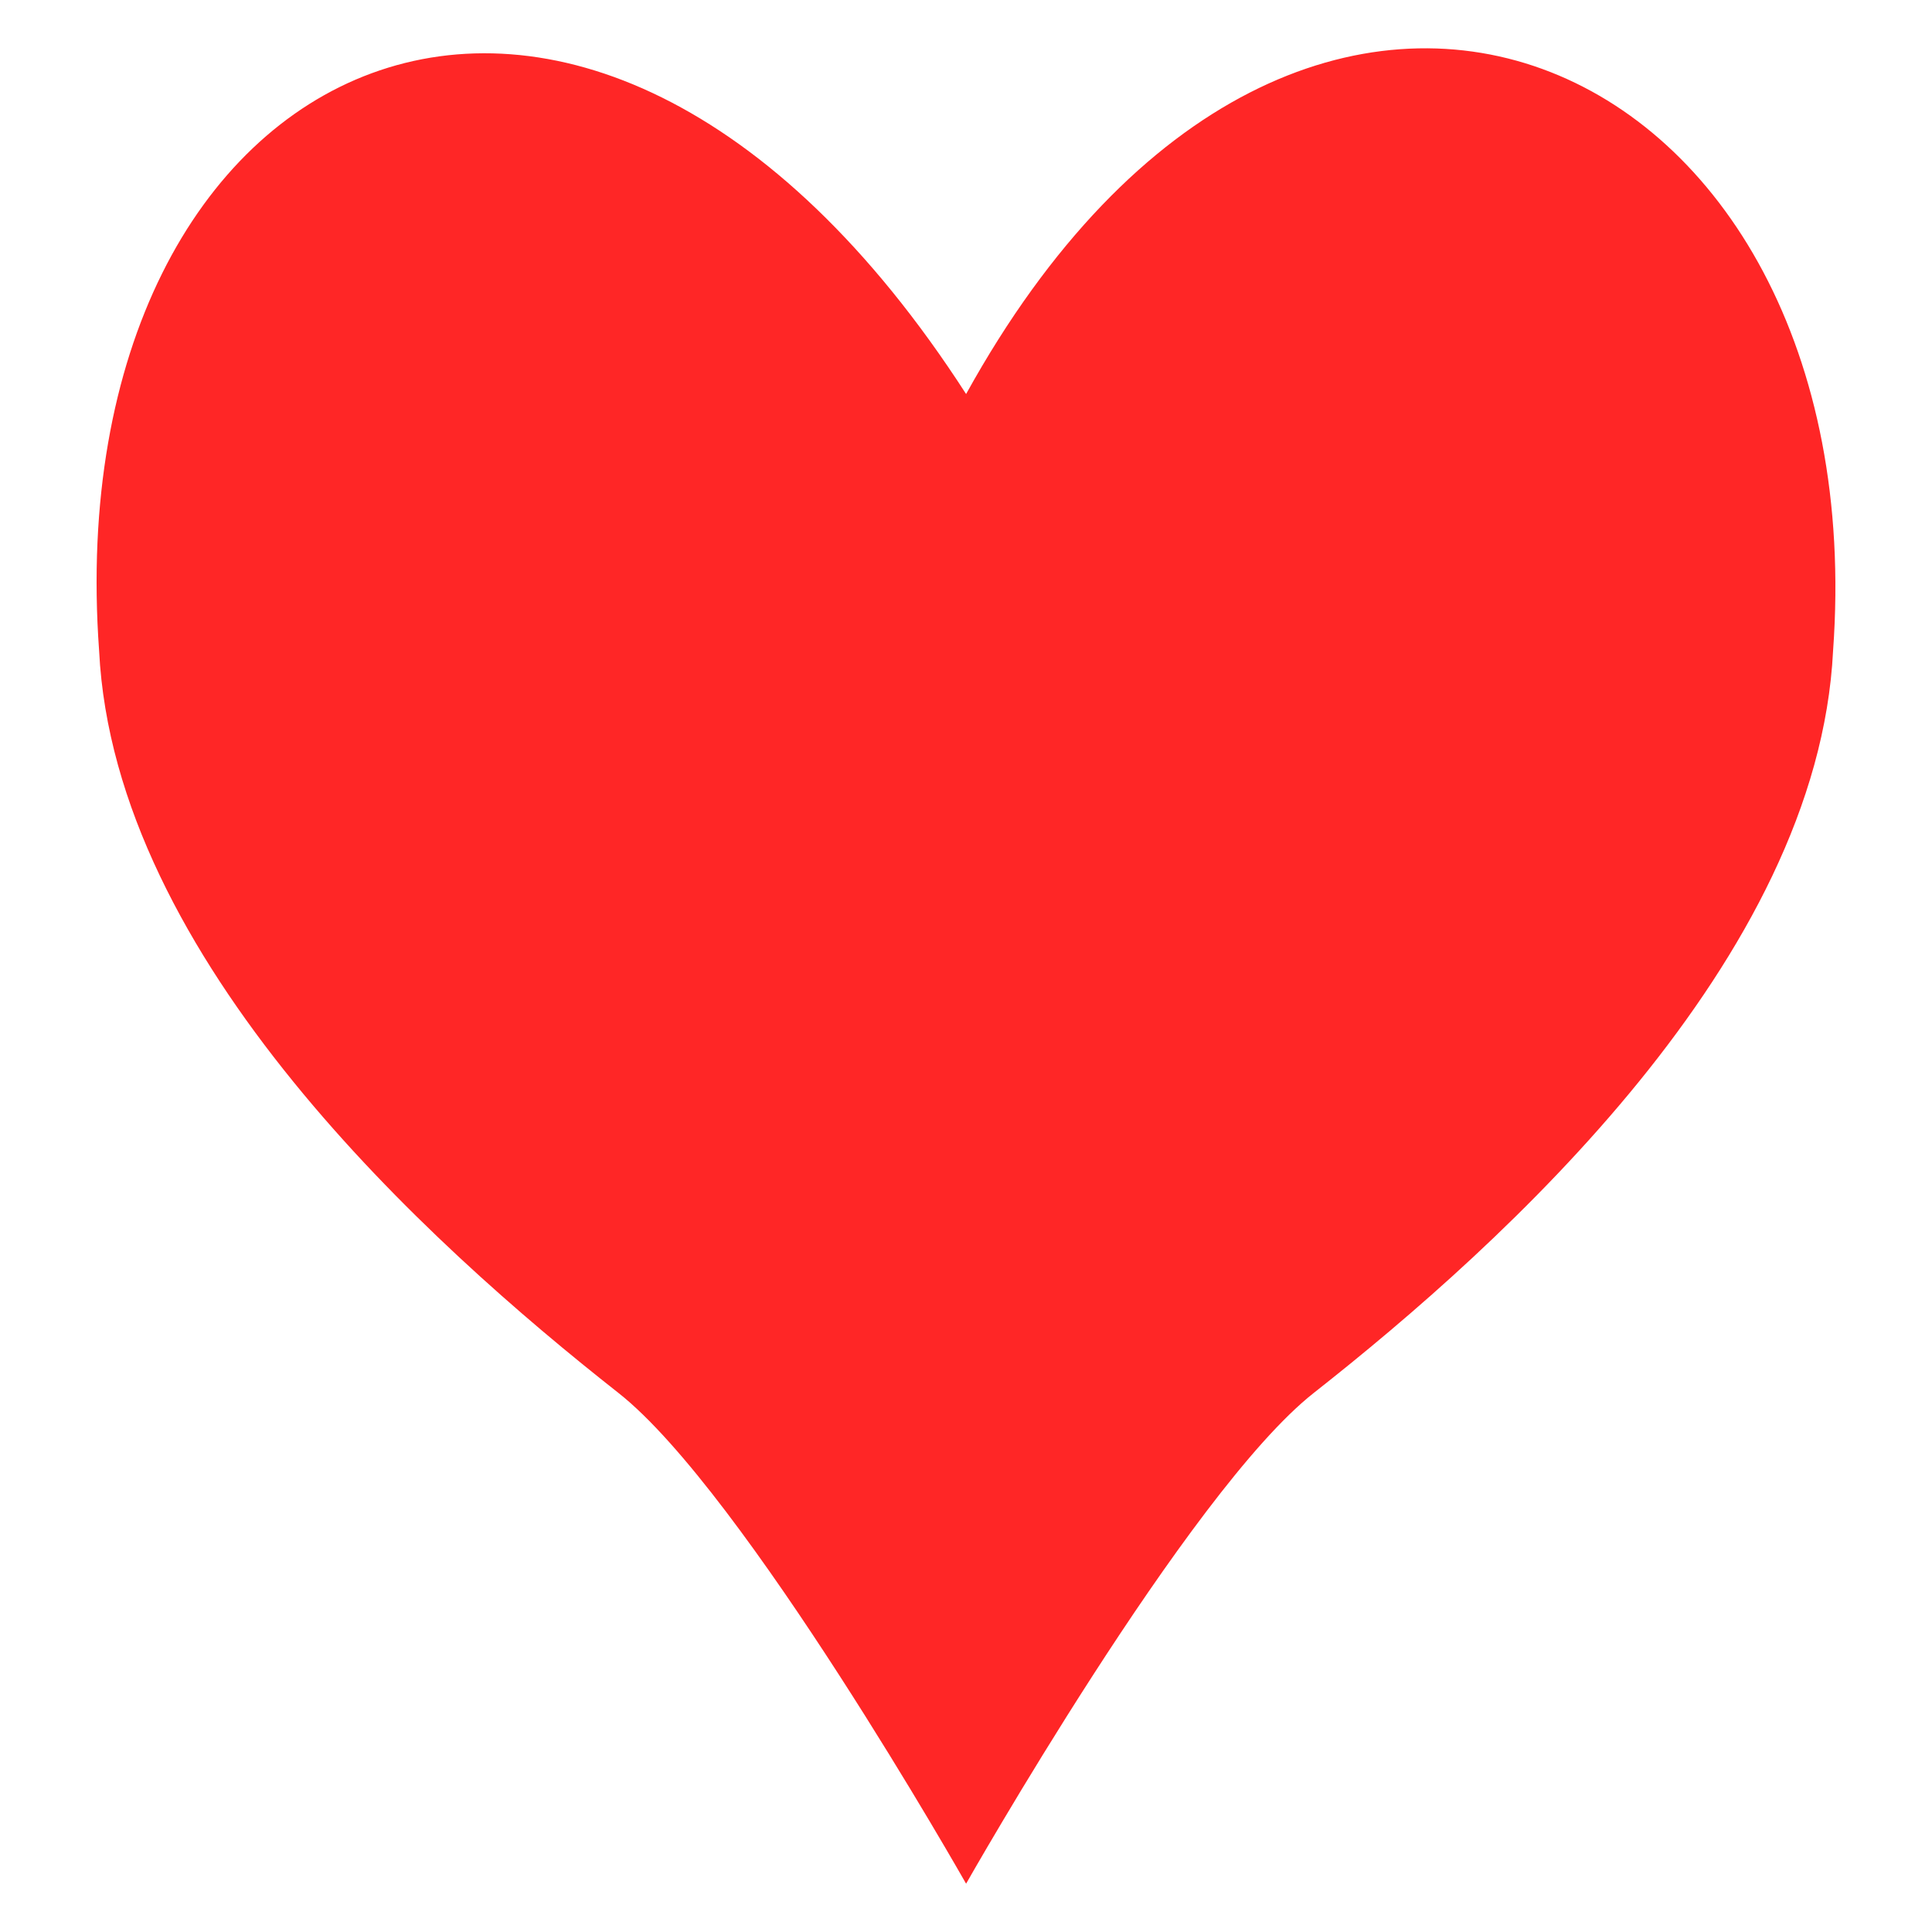
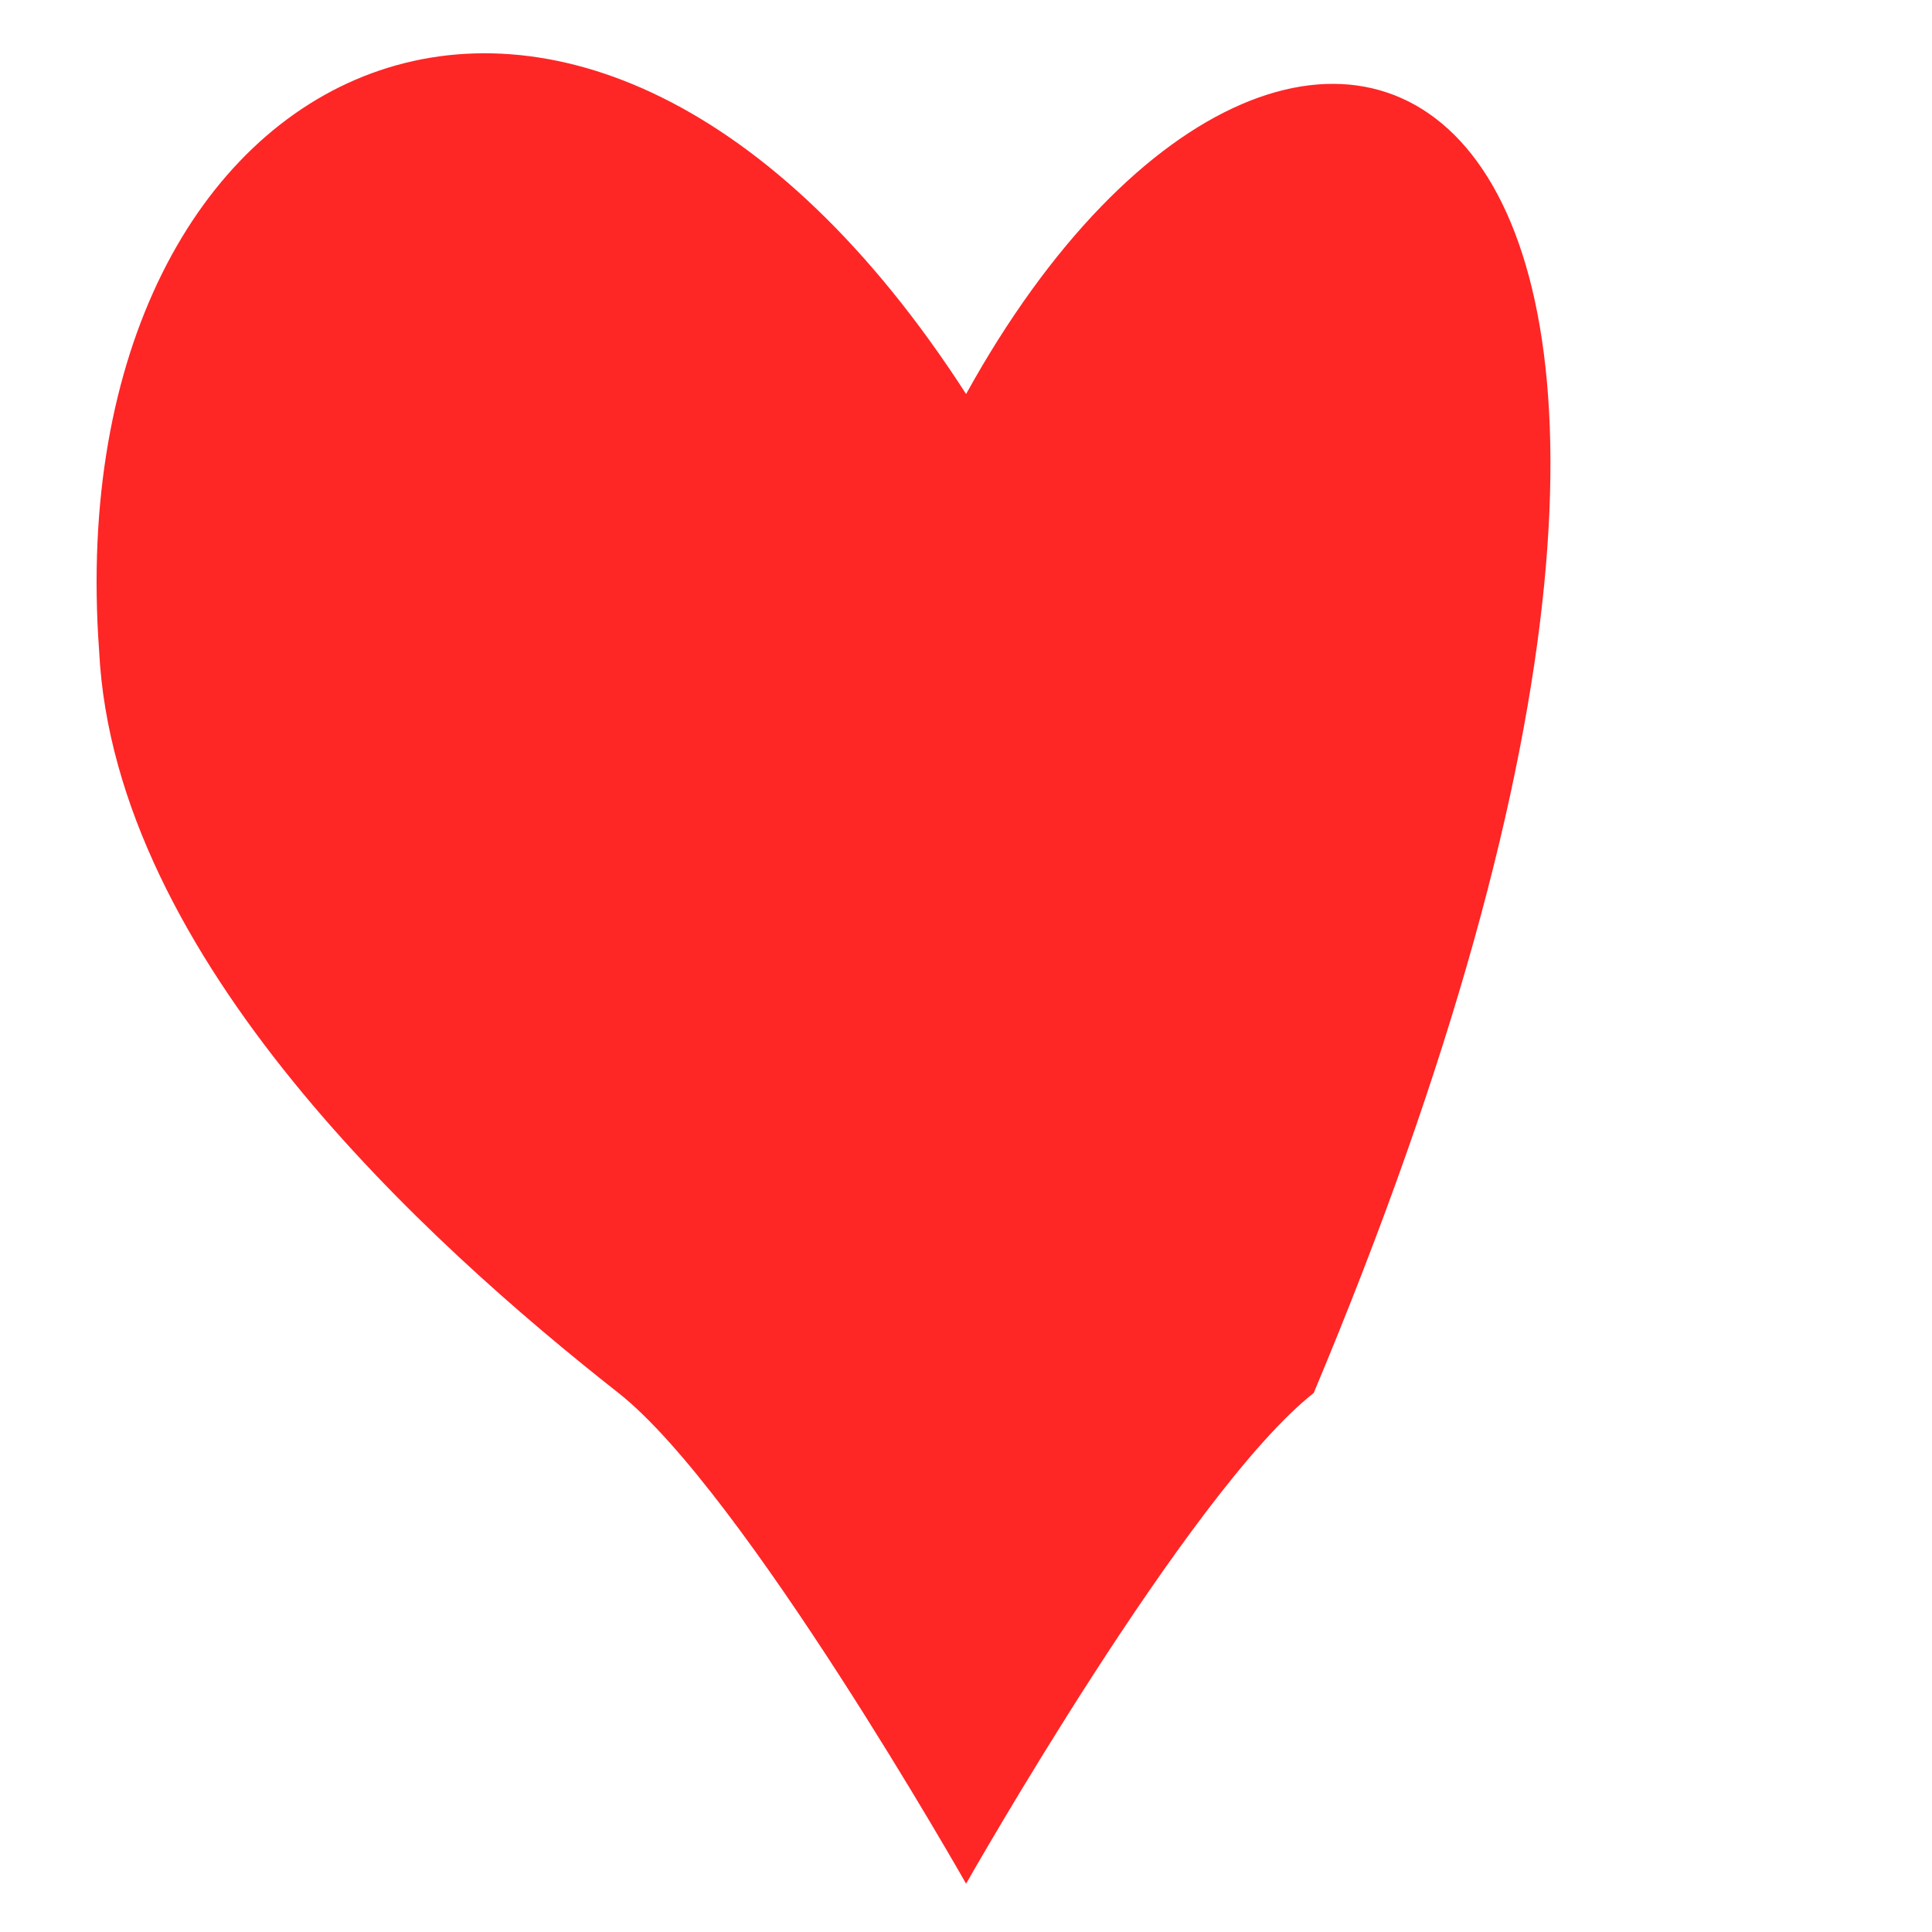
<svg xmlns="http://www.w3.org/2000/svg" id="be-hati" viewBox="0 0 40 40" style="background-color:none" version="1.1" xml:space="preserve" x="0px" y="0px" width="35px" height="35px">
-   <path d="M 20.002 8.158 C 12.017 -4.227 1.155 1.059 2.052 13.472 C 2.368 19.865 8.861 25.737 12.805 28.84 C 15.403 30.885 20.002 39 20.002 39 C 20.002 39 24.601 30.885 27.199 28.84 C 31.143 25.737 37.636 19.865 37.952 13.472 C 38.849 1.059 26.975 -4.465 20.002 8.158 Z" fill="#FF2626" />
+   <path d="M 20.002 8.158 C 12.017 -4.227 1.155 1.059 2.052 13.472 C 2.368 19.865 8.861 25.737 12.805 28.84 C 15.403 30.885 20.002 39 20.002 39 C 20.002 39 24.601 30.885 27.199 28.84 C 38.849 1.059 26.975 -4.465 20.002 8.158 Z" fill="#FF2626" />
</svg>